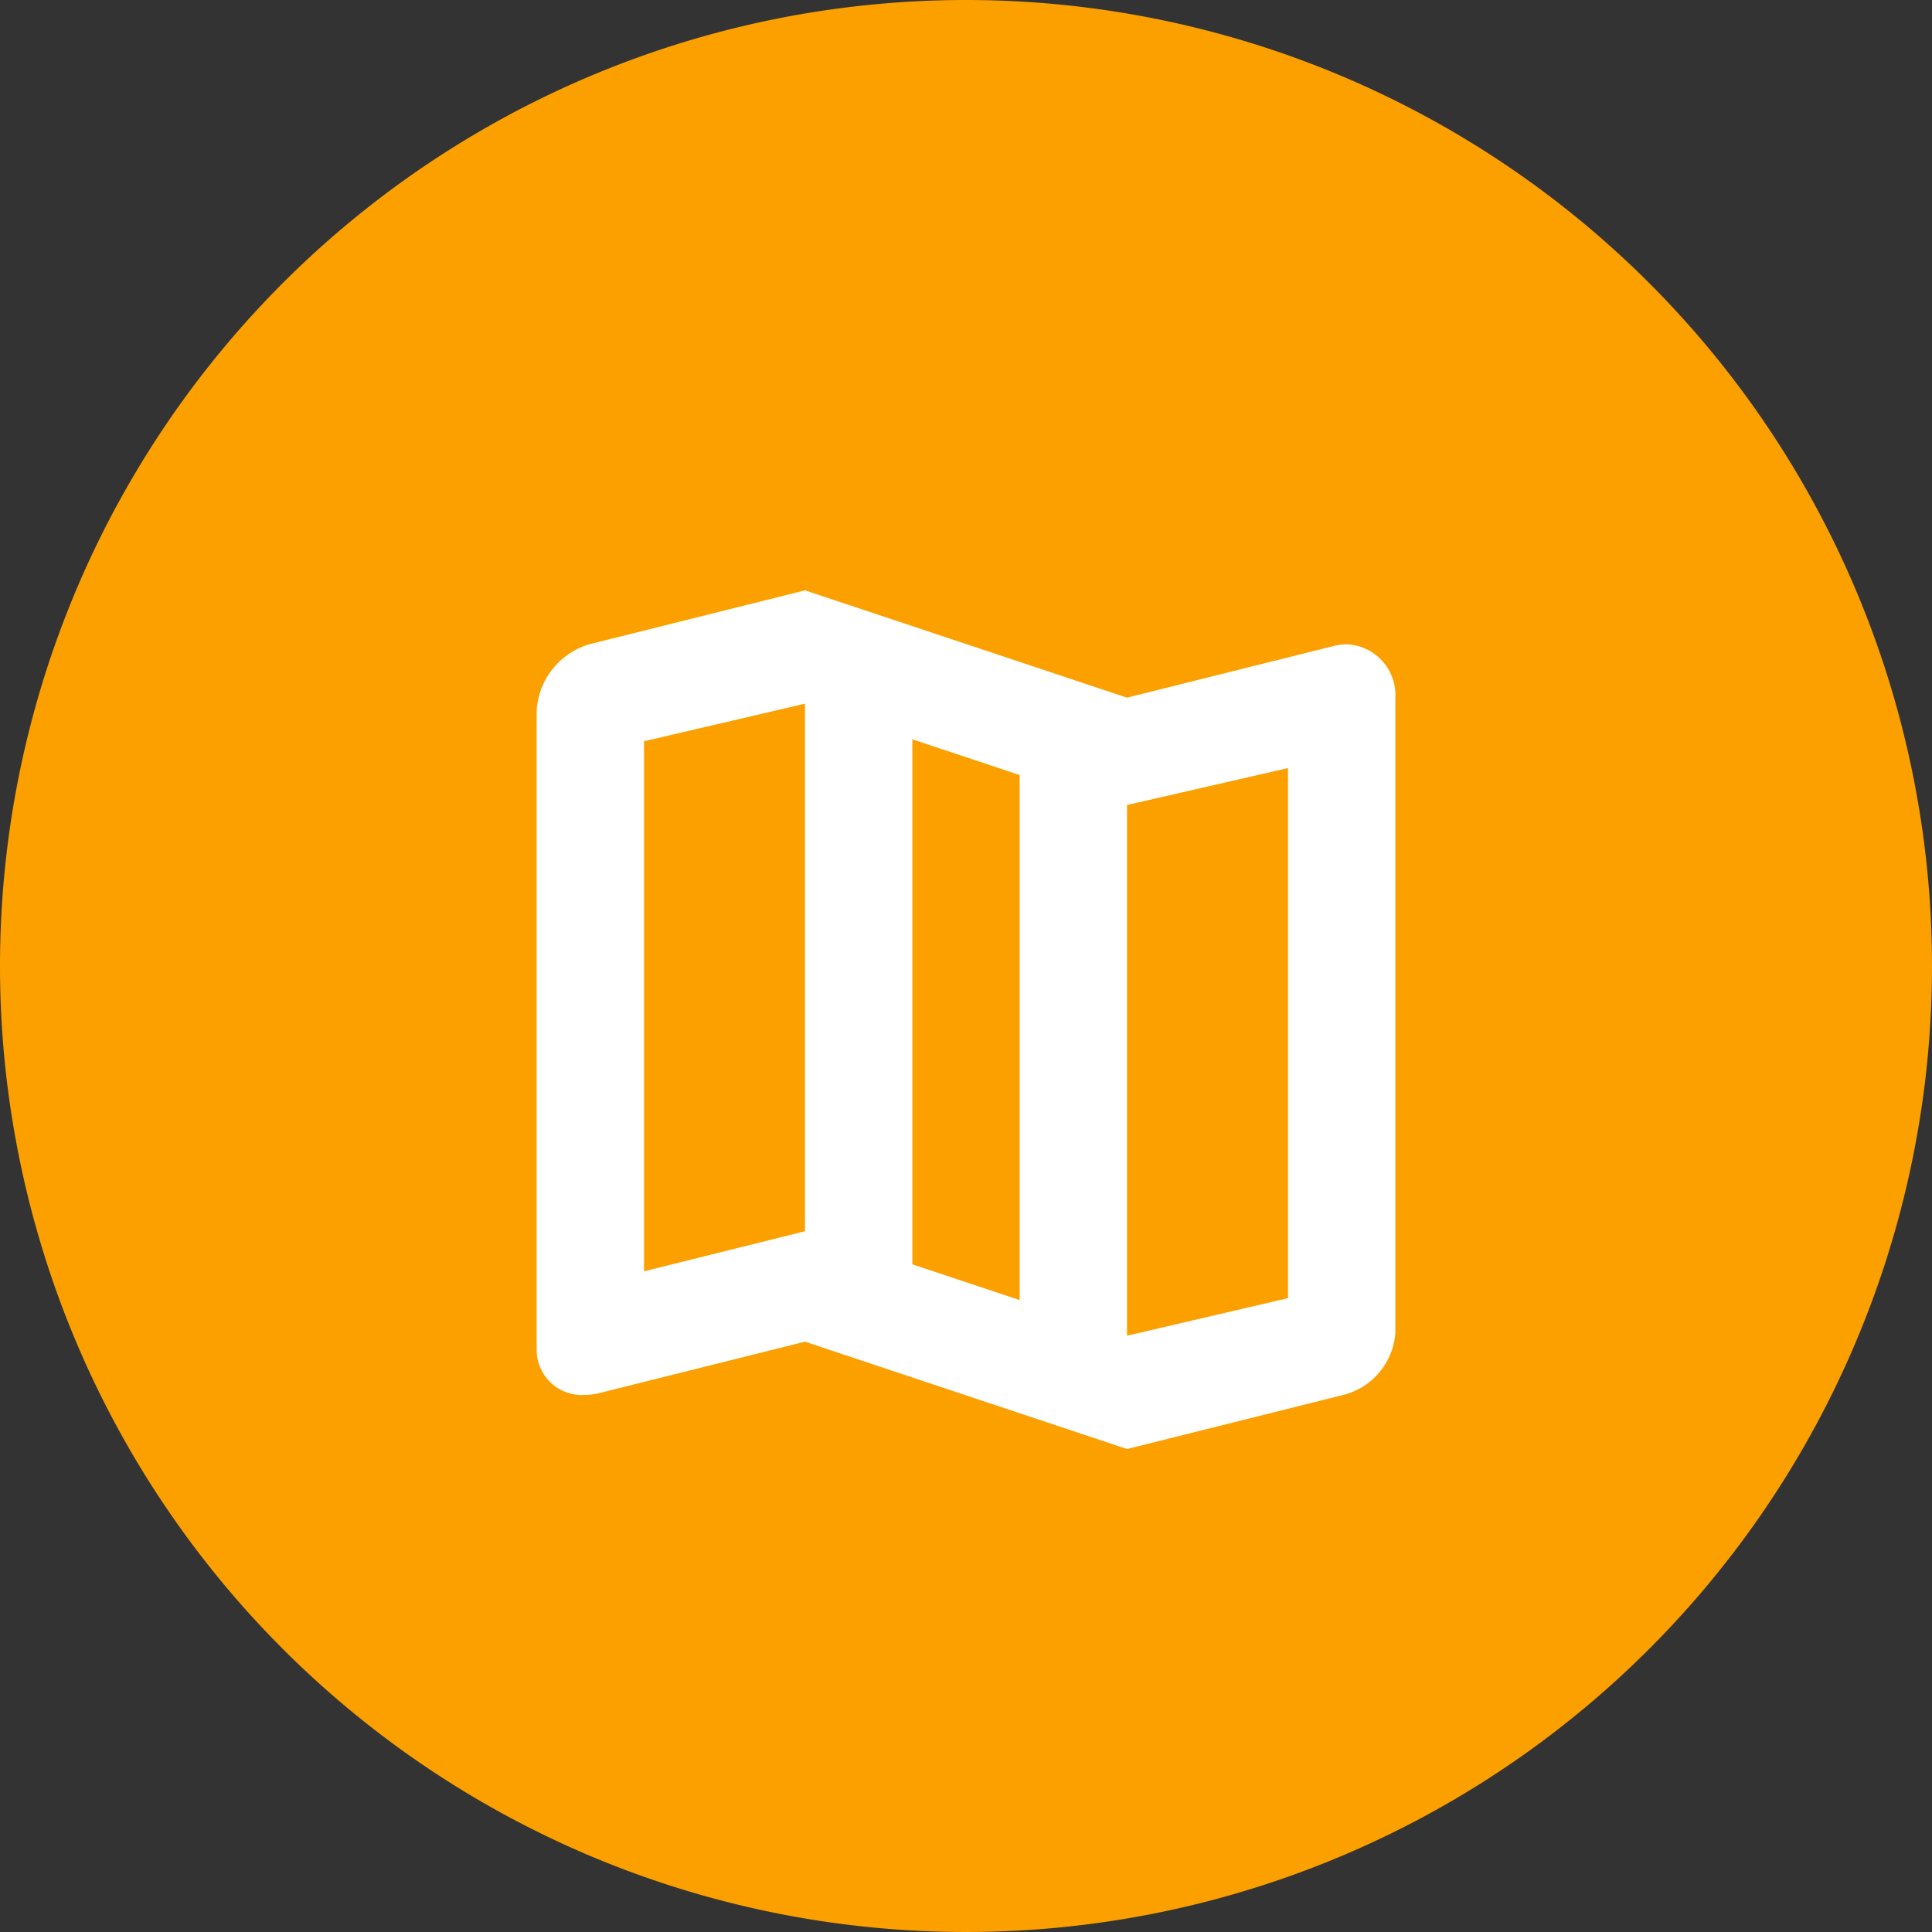
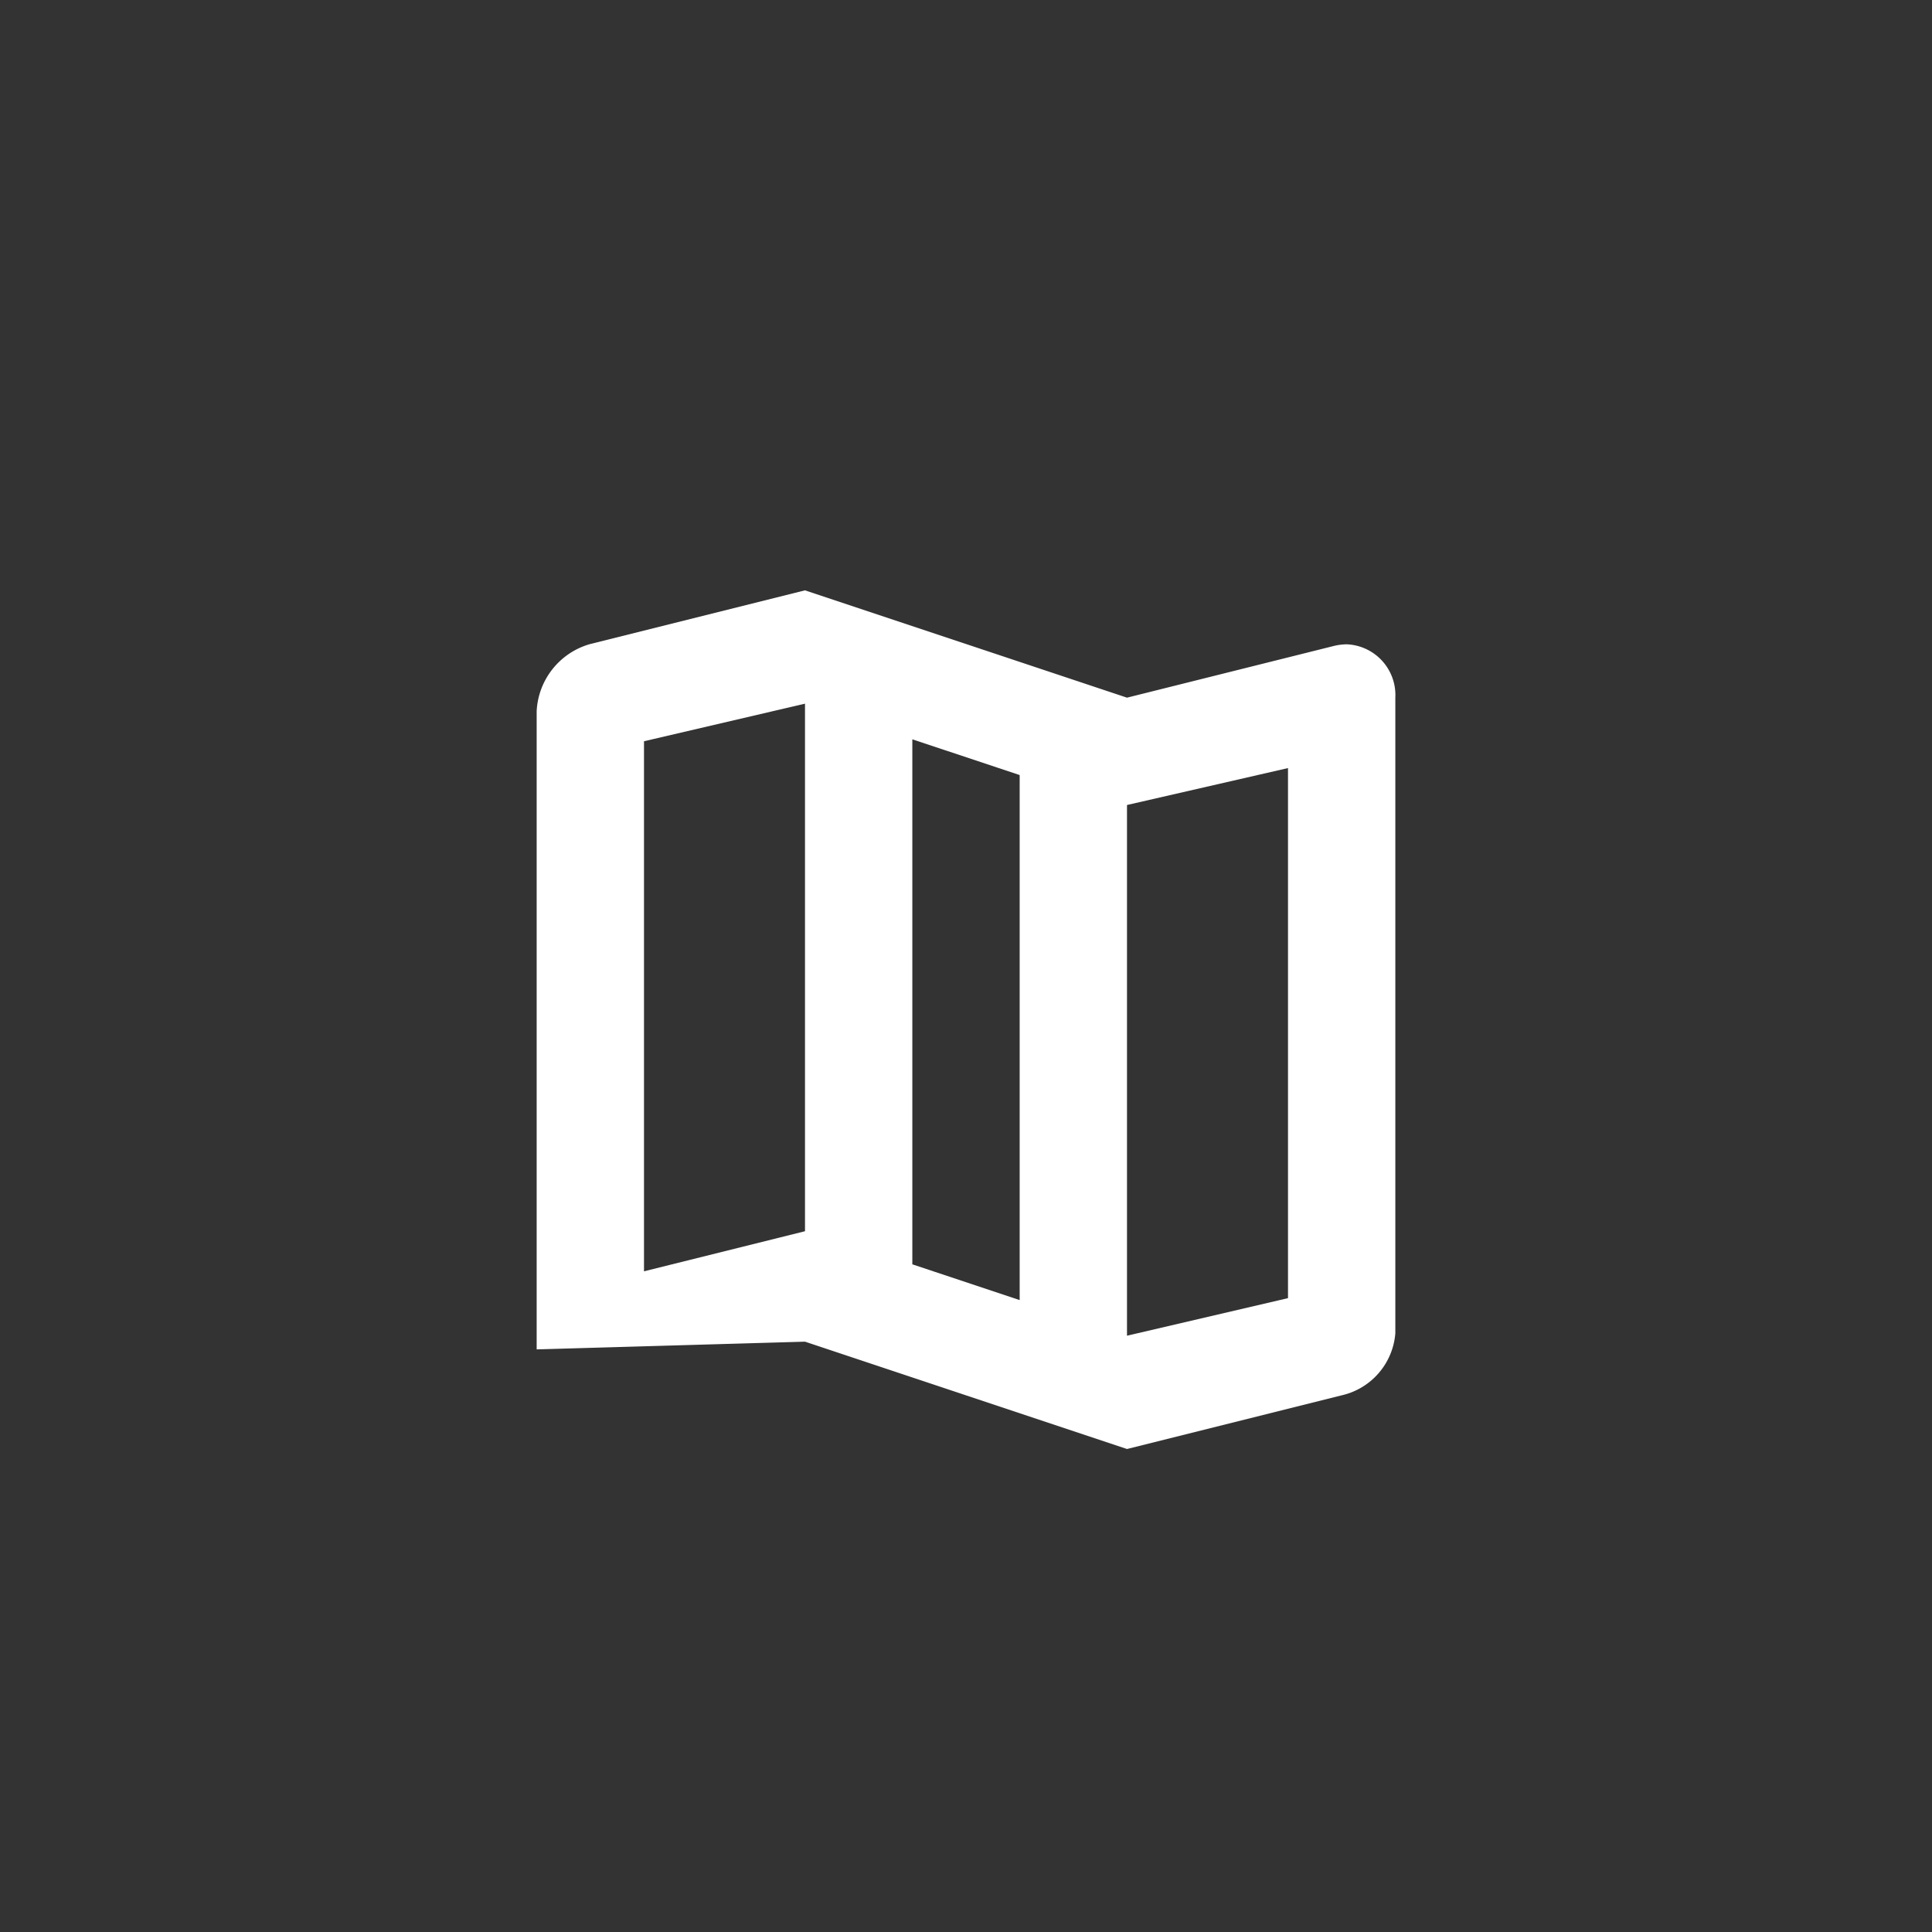
<svg xmlns="http://www.w3.org/2000/svg" viewBox="0 0 36 36">
  <rect x="0" y="0" width="36" height="36" fill="#333333" stroke="none" />
  <defs>
    <style>
      .cls-1 {
        fill: #fca000;
      }

      .cls-2 {
        fill: #fff;
      }
    </style>
  </defs>
  <g id="グループ化_823" data-name="グループ化 823" transform="translate(-19 -321)">
-     <path id="パス_1676" data-name="パス 1676" class="cls-1" d="M18,0A18,18,0,1,1,0,18,18,18,0,0,1,18,0Z" transform="translate(19 321)" />
-     <path id="map" class="cls-2" d="M15.1,1.006a1.049,1.049,0,0,0-.256.033L11,2,5,0,1,1A1.37,1.37,0,0,0,0,2.25V14.144a.841.841,0,0,0,.882.849,1.313,1.313,0,0,0,.368-.056L5,14l6,2,4-1a1.29,1.29,0,0,0,1-1.156V2A.946.946,0,0,0,15.1,1.006ZM7,2.776l2,.666v9.783l-2-.666ZM2,12.689V2.812l3-.7v9.83Zm12,.5-3,.7V4l3-.688Z" transform="translate(29 332)" />
+     <path id="map" class="cls-2" d="M15.1,1.006a1.049,1.049,0,0,0-.256.033L11,2,5,0,1,1A1.37,1.37,0,0,0,0,2.25V14.144L5,14l6,2,4-1a1.29,1.29,0,0,0,1-1.156V2A.946.946,0,0,0,15.1,1.006ZM7,2.776l2,.666v9.783l-2-.666ZM2,12.689V2.812l3-.7v9.83Zm12,.5-3,.7V4l3-.688Z" transform="translate(29 332)" />
  </g>
</svg>